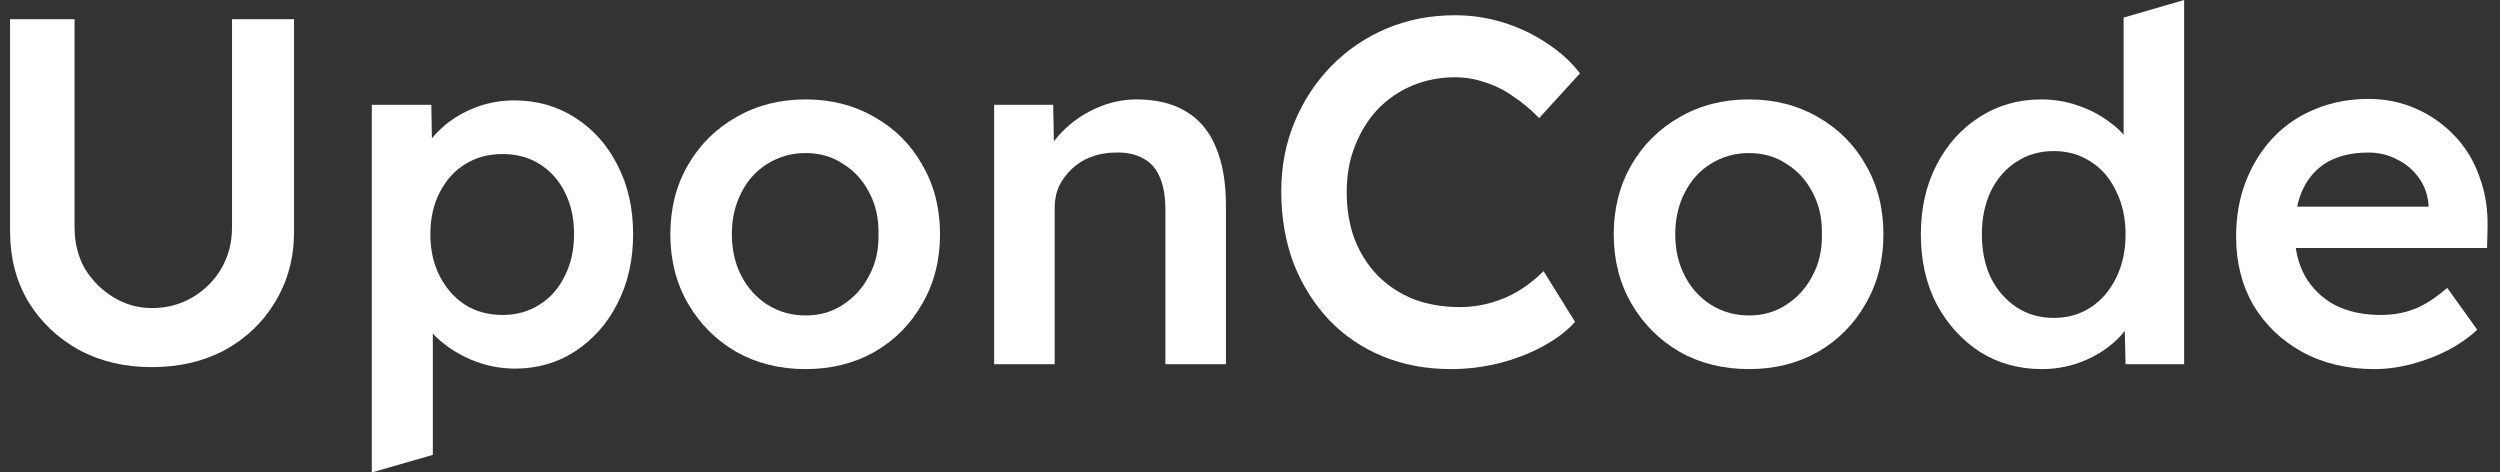
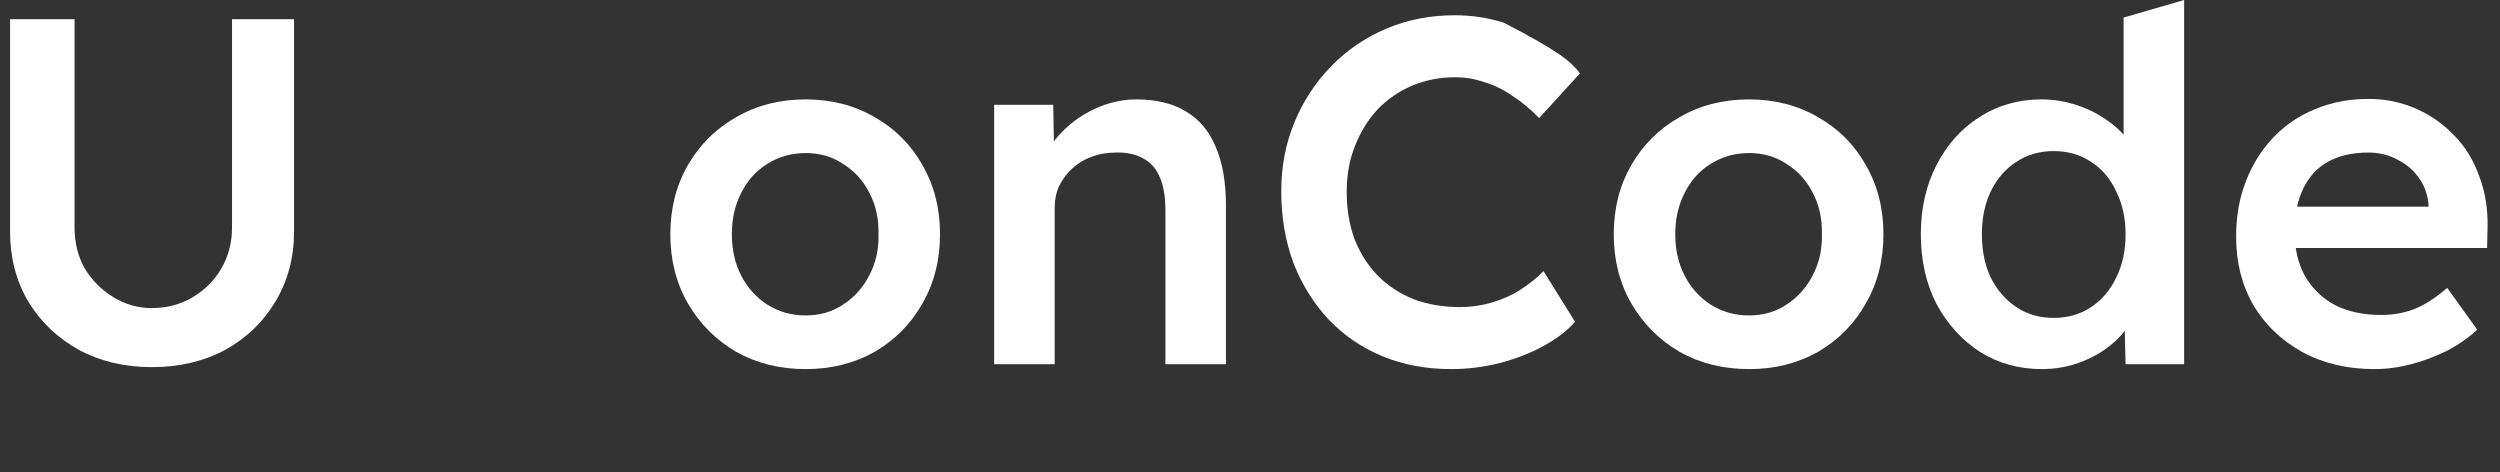
<svg xmlns="http://www.w3.org/2000/svg" width="127" height="24" viewBox="0 0 127 24" fill="none">
  <rect x="0" y="0" width="127" height="24" fill="#333333" stroke="none" />
  <path d="M120.619 18.75C119.236 18.75 118.011 18.458 116.944 17.875C115.894 17.292 115.069 16.5 114.469 15.5C113.886 14.483 113.594 13.325 113.594 12.025C113.594 10.992 113.761 10.05 114.094 9.2C114.428 8.35 114.886 7.617 115.469 7C116.069 6.367 116.778 5.883 117.594 5.55C118.428 5.2 119.336 5.025 120.319 5.025C121.186 5.025 121.994 5.192 122.744 5.525C123.494 5.858 124.144 6.317 124.694 6.9C125.244 7.467 125.661 8.15 125.944 8.95C126.244 9.733 126.386 10.592 126.369 11.525L126.344 12.6H115.669L115.094 10.5H123.769L123.369 10.925V10.375C123.319 9.858 123.153 9.408 122.869 9.025C122.586 8.625 122.219 8.317 121.769 8.1C121.336 7.867 120.853 7.75 120.319 7.75C119.503 7.75 118.811 7.908 118.244 8.225C117.694 8.542 117.278 9 116.994 9.6C116.711 10.183 116.569 10.917 116.569 11.8C116.569 12.65 116.744 13.392 117.094 14.025C117.461 14.658 117.969 15.15 118.619 15.5C119.286 15.833 120.061 16 120.944 16C121.561 16 122.128 15.9 122.644 15.7C123.161 15.5 123.719 15.142 124.319 14.625L125.844 16.75C125.394 17.167 124.878 17.525 124.294 17.825C123.728 18.108 123.128 18.333 122.494 18.5C121.861 18.667 121.236 18.75 120.619 18.75Z" fill="white" />
  <path d="M103.729 18.75C102.562 18.75 101.512 18.458 100.579 17.875C99.662 17.275 98.929 16.467 98.379 15.45C97.845 14.417 97.579 13.233 97.579 11.9C97.579 10.583 97.845 9.408 98.379 8.375C98.912 7.342 99.637 6.533 100.554 5.95C101.487 5.35 102.537 5.05 103.704 5.05C104.337 5.05 104.945 5.15 105.529 5.35C106.129 5.55 106.662 5.825 107.129 6.175C107.595 6.508 107.962 6.883 108.229 7.3C108.512 7.717 108.67 8.15 108.704 8.6L107.879 8.7V0.893L110.954 0V18.5H107.979L107.904 15.4L108.504 15.45C108.487 15.867 108.337 16.267 108.054 16.65C107.787 17.033 107.437 17.383 107.004 17.7C106.57 18.017 106.062 18.275 105.479 18.475C104.912 18.658 104.329 18.75 103.729 18.75ZM104.329 16.15C105.045 16.15 105.679 15.967 106.229 15.6C106.779 15.233 107.204 14.733 107.504 14.1C107.82 13.467 107.979 12.733 107.979 11.9C107.979 11.083 107.82 10.358 107.504 9.725C107.204 9.075 106.779 8.575 106.229 8.225C105.679 7.858 105.045 7.675 104.329 7.675C103.612 7.675 102.979 7.858 102.429 8.225C101.879 8.575 101.445 9.075 101.129 9.725C100.829 10.358 100.679 11.083 100.679 11.9C100.679 12.733 100.829 13.467 101.129 14.1C101.445 14.733 101.879 15.233 102.429 15.6C102.979 15.967 103.612 16.15 104.329 16.15Z" fill="white" />
  <path d="M88.853 18.75C87.536 18.75 86.361 18.458 85.328 17.875C84.295 17.275 83.478 16.458 82.878 15.425C82.278 14.392 81.978 13.217 81.978 11.9C81.978 10.583 82.278 9.408 82.878 8.375C83.478 7.342 84.295 6.533 85.328 5.95C86.361 5.35 87.536 5.05 88.853 5.05C90.153 5.05 91.32 5.35 92.353 5.95C93.386 6.533 94.195 7.342 94.778 8.375C95.378 9.408 95.678 10.583 95.678 11.9C95.678 13.217 95.378 14.392 94.778 15.425C94.195 16.458 93.386 17.275 92.353 17.875C91.32 18.458 90.153 18.75 88.853 18.75ZM88.853 16.025C89.57 16.025 90.203 15.842 90.753 15.475C91.32 15.108 91.761 14.617 92.078 14C92.411 13.383 92.57 12.683 92.553 11.9C92.57 11.1 92.411 10.392 92.078 9.775C91.761 9.158 91.32 8.675 90.753 8.325C90.203 7.958 89.57 7.775 88.853 7.775C88.136 7.775 87.486 7.958 86.903 8.325C86.336 8.675 85.895 9.167 85.578 9.8C85.261 10.417 85.103 11.117 85.103 11.9C85.103 12.683 85.261 13.383 85.578 14C85.895 14.617 86.336 15.108 86.903 15.475C87.486 15.842 88.136 16.025 88.853 16.025Z" fill="white" />
-   <path d="M73.713 18.75C72.446 18.75 71.288 18.533 70.238 18.1C69.188 17.667 68.28 17.05 67.513 16.25C66.746 15.433 66.146 14.475 65.713 13.375C65.296 12.258 65.088 11.042 65.088 9.725C65.088 8.458 65.313 7.283 65.763 6.2C66.213 5.117 66.838 4.167 67.638 3.35C68.438 2.533 69.371 1.9 70.438 1.45C71.505 1 72.663 0.775 73.913 0.775C74.763 0.775 75.588 0.9 76.388 1.15C77.188 1.4 77.921 1.75 78.588 2.2C79.255 2.633 79.813 3.142 80.263 3.725L78.188 6C77.755 5.55 77.305 5.175 76.838 4.875C76.388 4.558 75.913 4.325 75.413 4.175C74.93 4.008 74.43 3.925 73.913 3.925C73.146 3.925 72.421 4.067 71.738 4.35C71.071 4.633 70.488 5.033 69.988 5.55C69.505 6.067 69.121 6.683 68.838 7.4C68.555 8.1 68.413 8.883 68.413 9.75C68.413 10.633 68.546 11.433 68.813 12.15C69.096 12.867 69.488 13.483 69.988 14C70.505 14.517 71.113 14.917 71.813 15.2C72.53 15.467 73.313 15.6 74.163 15.6C74.713 15.6 75.246 15.525 75.763 15.375C76.28 15.225 76.755 15.017 77.188 14.75C77.638 14.467 78.046 14.142 78.413 13.775L80.013 16.35C79.613 16.8 79.08 17.208 78.413 17.575C77.746 17.942 76.996 18.233 76.163 18.45C75.346 18.65 74.53 18.75 73.713 18.75Z" fill="white" />
+   <path d="M73.713 18.75C72.446 18.75 71.288 18.533 70.238 18.1C69.188 17.667 68.28 17.05 67.513 16.25C66.746 15.433 66.146 14.475 65.713 13.375C65.296 12.258 65.088 11.042 65.088 9.725C65.088 8.458 65.313 7.283 65.763 6.2C66.213 5.117 66.838 4.167 67.638 3.35C68.438 2.533 69.371 1.9 70.438 1.45C71.505 1 72.663 0.775 73.913 0.775C74.763 0.775 75.588 0.9 76.388 1.15C79.255 2.633 79.813 3.142 80.263 3.725L78.188 6C77.755 5.55 77.305 5.175 76.838 4.875C76.388 4.558 75.913 4.325 75.413 4.175C74.93 4.008 74.43 3.925 73.913 3.925C73.146 3.925 72.421 4.067 71.738 4.35C71.071 4.633 70.488 5.033 69.988 5.55C69.505 6.067 69.121 6.683 68.838 7.4C68.555 8.1 68.413 8.883 68.413 9.75C68.413 10.633 68.546 11.433 68.813 12.15C69.096 12.867 69.488 13.483 69.988 14C70.505 14.517 71.113 14.917 71.813 15.2C72.53 15.467 73.313 15.6 74.163 15.6C74.713 15.6 75.246 15.525 75.763 15.375C76.28 15.225 76.755 15.017 77.188 14.75C77.638 14.467 78.046 14.142 78.413 13.775L80.013 16.35C79.613 16.8 79.08 17.208 78.413 17.575C77.746 17.942 76.996 18.233 76.163 18.45C75.346 18.65 74.53 18.75 73.713 18.75Z" fill="white" />
  <path d="M50.503 18.5V5.325H53.503L53.553 8.025L52.978 8.325C53.145 7.725 53.47 7.183 53.953 6.7C54.437 6.2 55.012 5.8 55.678 5.5C56.345 5.2 57.028 5.05 57.728 5.05C58.728 5.05 59.562 5.25 60.228 5.65C60.912 6.05 61.42 6.65 61.753 7.45C62.103 8.25 62.278 9.25 62.278 10.45V18.5H59.203V10.675C59.203 10.008 59.112 9.458 58.928 9.025C58.745 8.575 58.462 8.25 58.078 8.05C57.695 7.833 57.228 7.733 56.678 7.75C56.228 7.75 55.812 7.825 55.428 7.975C55.062 8.108 54.737 8.308 54.453 8.575C54.187 8.825 53.97 9.117 53.803 9.45C53.653 9.783 53.578 10.15 53.578 10.55V18.5H52.053C51.753 18.5 51.47 18.5 51.203 18.5C50.953 18.5 50.72 18.5 50.503 18.5Z" fill="white" />
  <path d="M40.928 18.75C39.612 18.75 38.437 18.458 37.403 17.875C36.37 17.275 35.553 16.458 34.953 15.425C34.353 14.392 34.053 13.217 34.053 11.9C34.053 10.583 34.353 9.408 34.953 8.375C35.553 7.342 36.37 6.533 37.403 5.95C38.437 5.35 39.612 5.05 40.928 5.05C42.228 5.05 43.395 5.35 44.428 5.95C45.462 6.533 46.27 7.342 46.853 8.375C47.453 9.408 47.753 10.583 47.753 11.9C47.753 13.217 47.453 14.392 46.853 15.425C46.27 16.458 45.462 17.275 44.428 17.875C43.395 18.458 42.228 18.75 40.928 18.75ZM40.928 16.025C41.645 16.025 42.278 15.842 42.828 15.475C43.395 15.108 43.837 14.617 44.153 14C44.487 13.383 44.645 12.683 44.628 11.9C44.645 11.1 44.487 10.392 44.153 9.775C43.837 9.158 43.395 8.675 42.828 8.325C42.278 7.958 41.645 7.775 40.928 7.775C40.212 7.775 39.562 7.958 38.978 8.325C38.412 8.675 37.97 9.167 37.653 9.8C37.337 10.417 37.178 11.117 37.178 11.9C37.178 12.683 37.337 13.383 37.653 14C37.97 14.617 38.412 15.108 38.978 15.475C39.562 15.842 40.212 16.025 40.928 16.025Z" fill="white" />
-   <path d="M18.887 24V5.325H21.912L21.962 8.325L21.437 8.1C21.537 7.583 21.82 7.1 22.287 6.65C22.754 6.183 23.32 5.808 23.987 5.525C24.671 5.242 25.379 5.1 26.112 5.1C27.279 5.1 28.312 5.392 29.212 5.975C30.129 6.558 30.846 7.358 31.362 8.375C31.895 9.392 32.162 10.567 32.162 11.9C32.162 13.217 31.895 14.392 31.362 15.425C30.846 16.442 30.129 17.25 29.212 17.85C28.312 18.433 27.296 18.725 26.162 18.725C25.395 18.725 24.654 18.575 23.937 18.275C23.237 17.975 22.637 17.583 22.137 17.1C21.654 16.617 21.354 16.108 21.237 15.575L21.987 15.225V23.107L18.887 24ZM25.537 16C26.237 16 26.862 15.825 27.412 15.475C27.962 15.125 28.387 14.642 28.687 14.025C29.004 13.408 29.162 12.7 29.162 11.9C29.162 11.1 29.012 10.4 28.712 9.8C28.412 9.183 27.987 8.7 27.437 8.35C26.887 8 26.254 7.825 25.537 7.825C24.804 7.825 24.162 8 23.612 8.35C23.079 8.683 22.654 9.158 22.337 9.775C22.02 10.392 21.862 11.1 21.862 11.9C21.862 12.7 22.02 13.408 22.337 14.025C22.654 14.642 23.079 15.125 23.612 15.475C24.162 15.825 24.804 16 25.537 16Z" fill="white" />
  <path d="M7.712 18.65C6.328 18.65 5.095 18.358 4.012 17.775C2.928 17.175 2.07 16.358 1.437 15.325C0.82 14.275 0.512 13.092 0.512 11.775V0.975H3.787V11.55C3.787 12.333 3.962 13.033 4.312 13.65C4.678 14.25 5.162 14.733 5.762 15.1C6.362 15.467 7.012 15.65 7.712 15.65C8.478 15.65 9.17 15.467 9.787 15.1C10.403 14.733 10.887 14.25 11.237 13.65C11.603 13.033 11.787 12.333 11.787 11.55V0.975H14.937V11.775C14.937 13.092 14.62 14.275 13.987 15.325C13.37 16.358 12.52 17.175 11.437 17.775C10.353 18.358 9.112 18.65 7.712 18.65Z" fill="white" />
</svg>